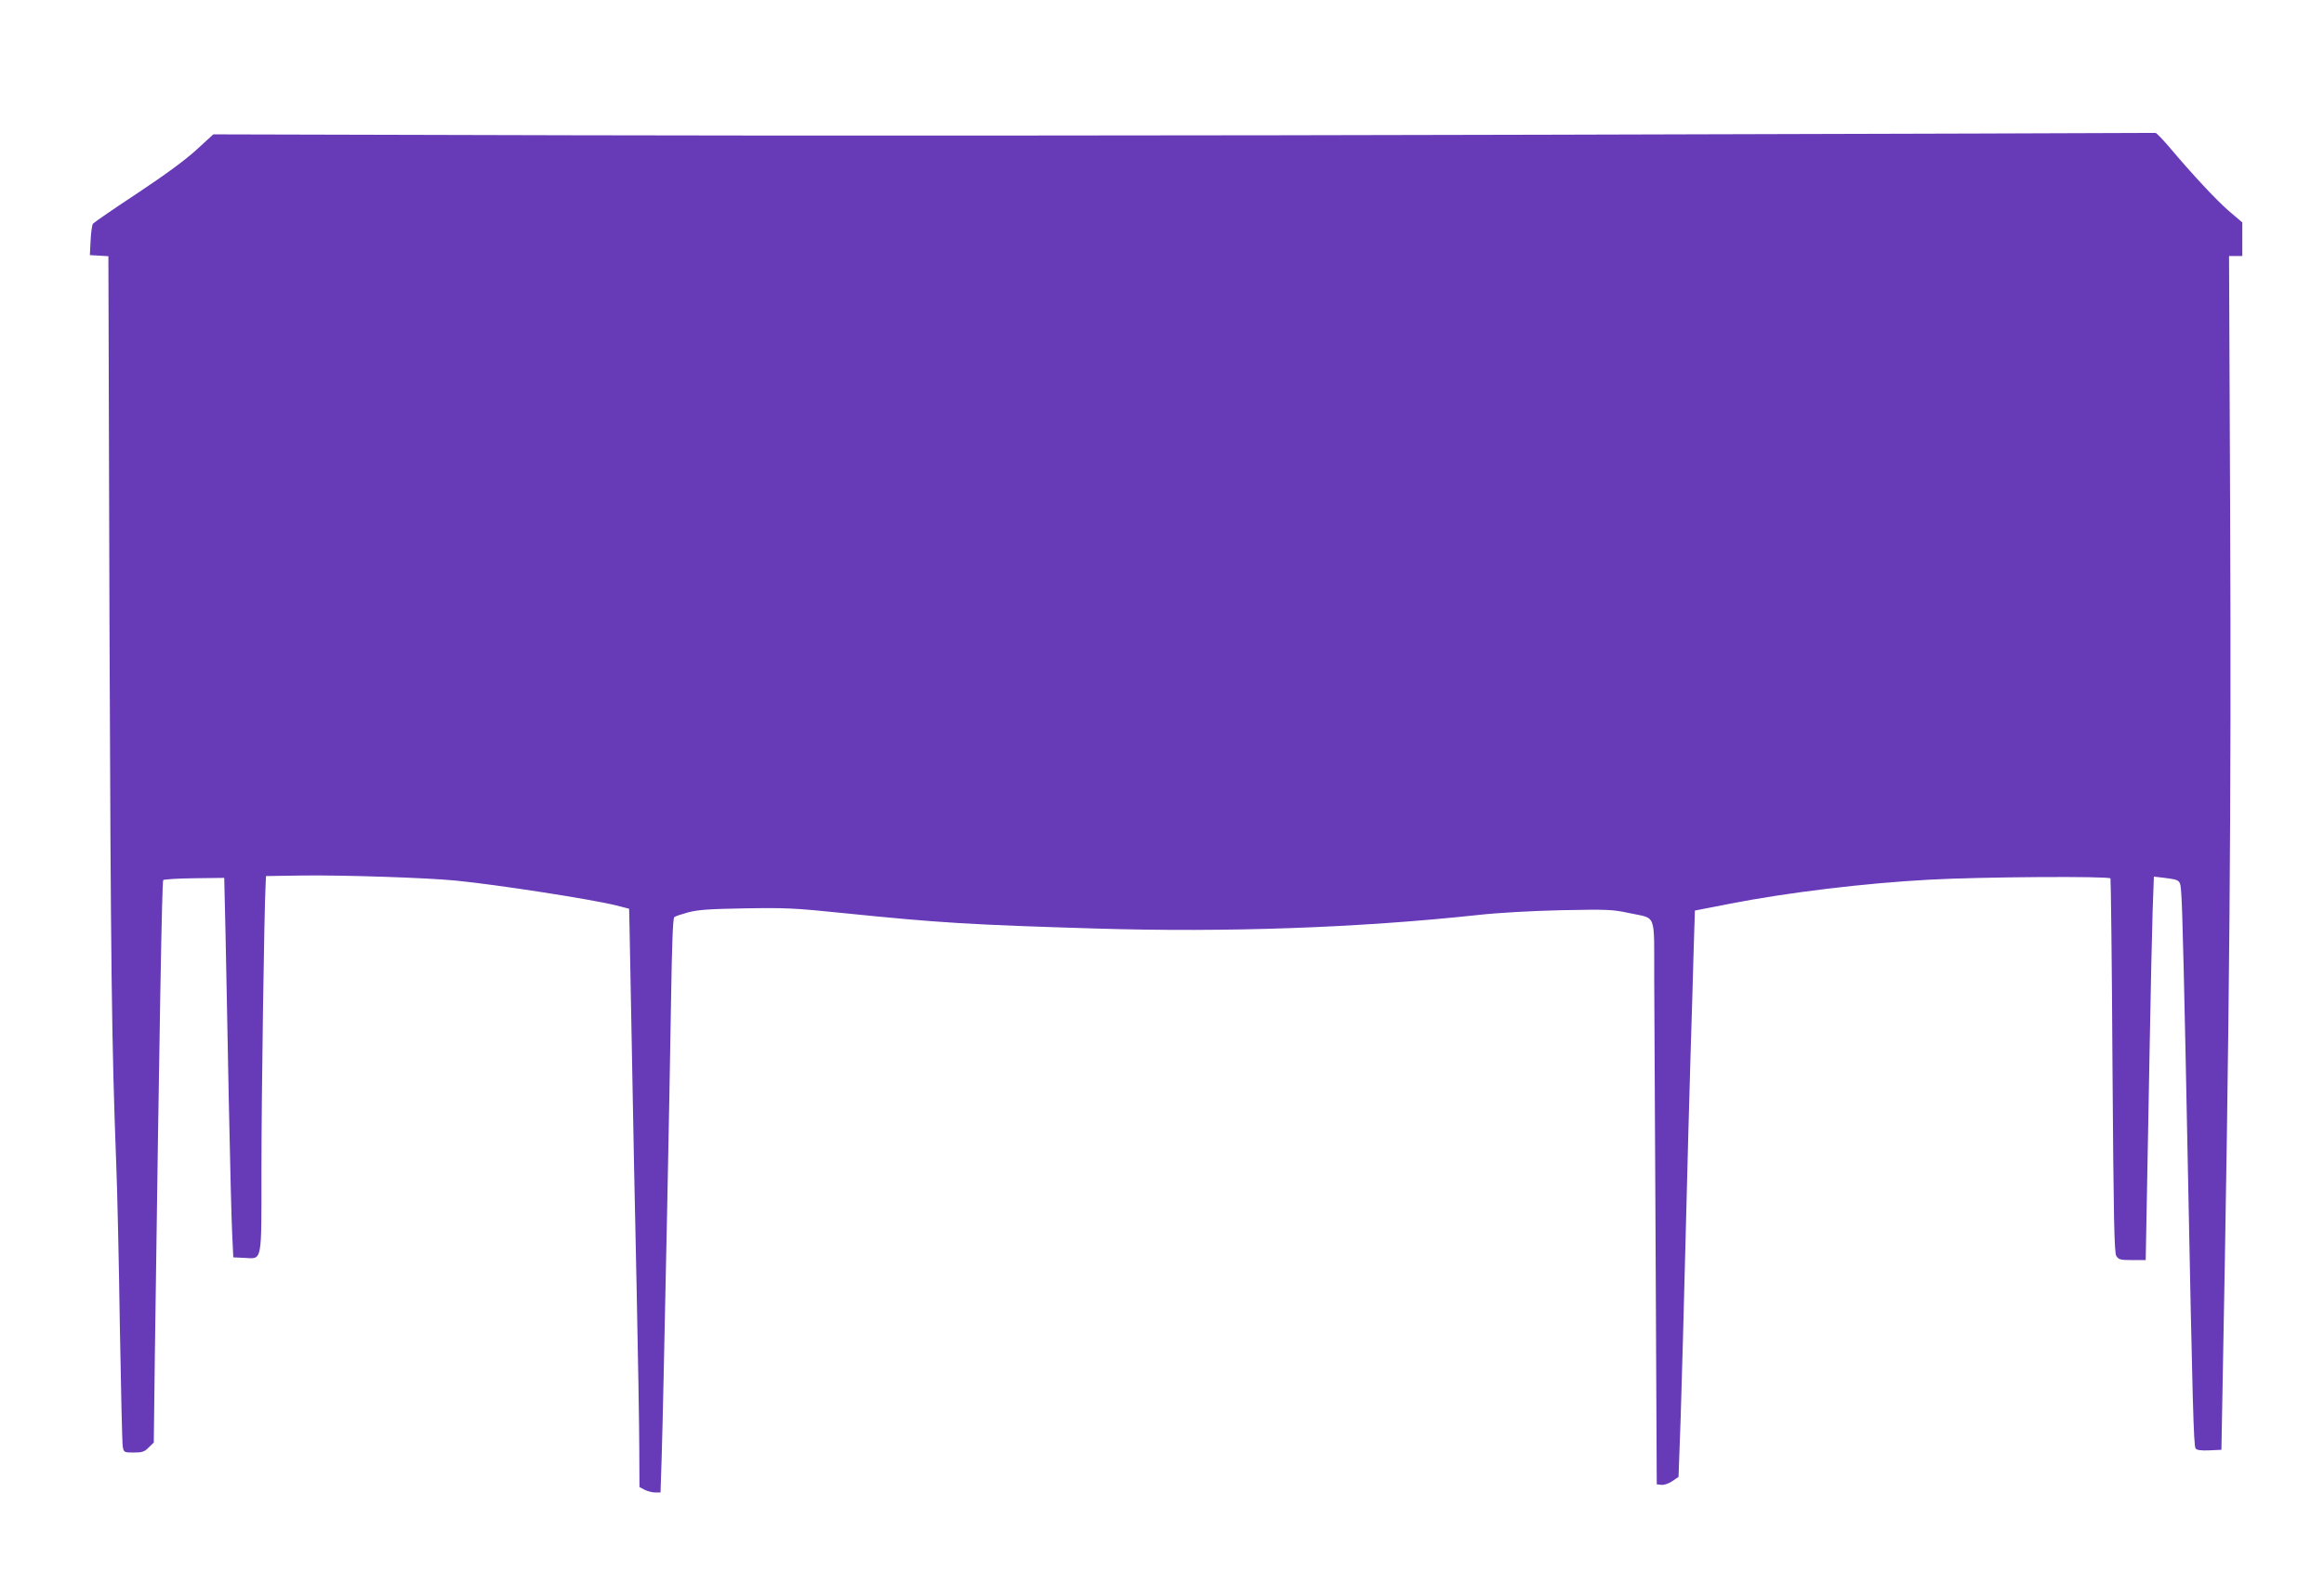
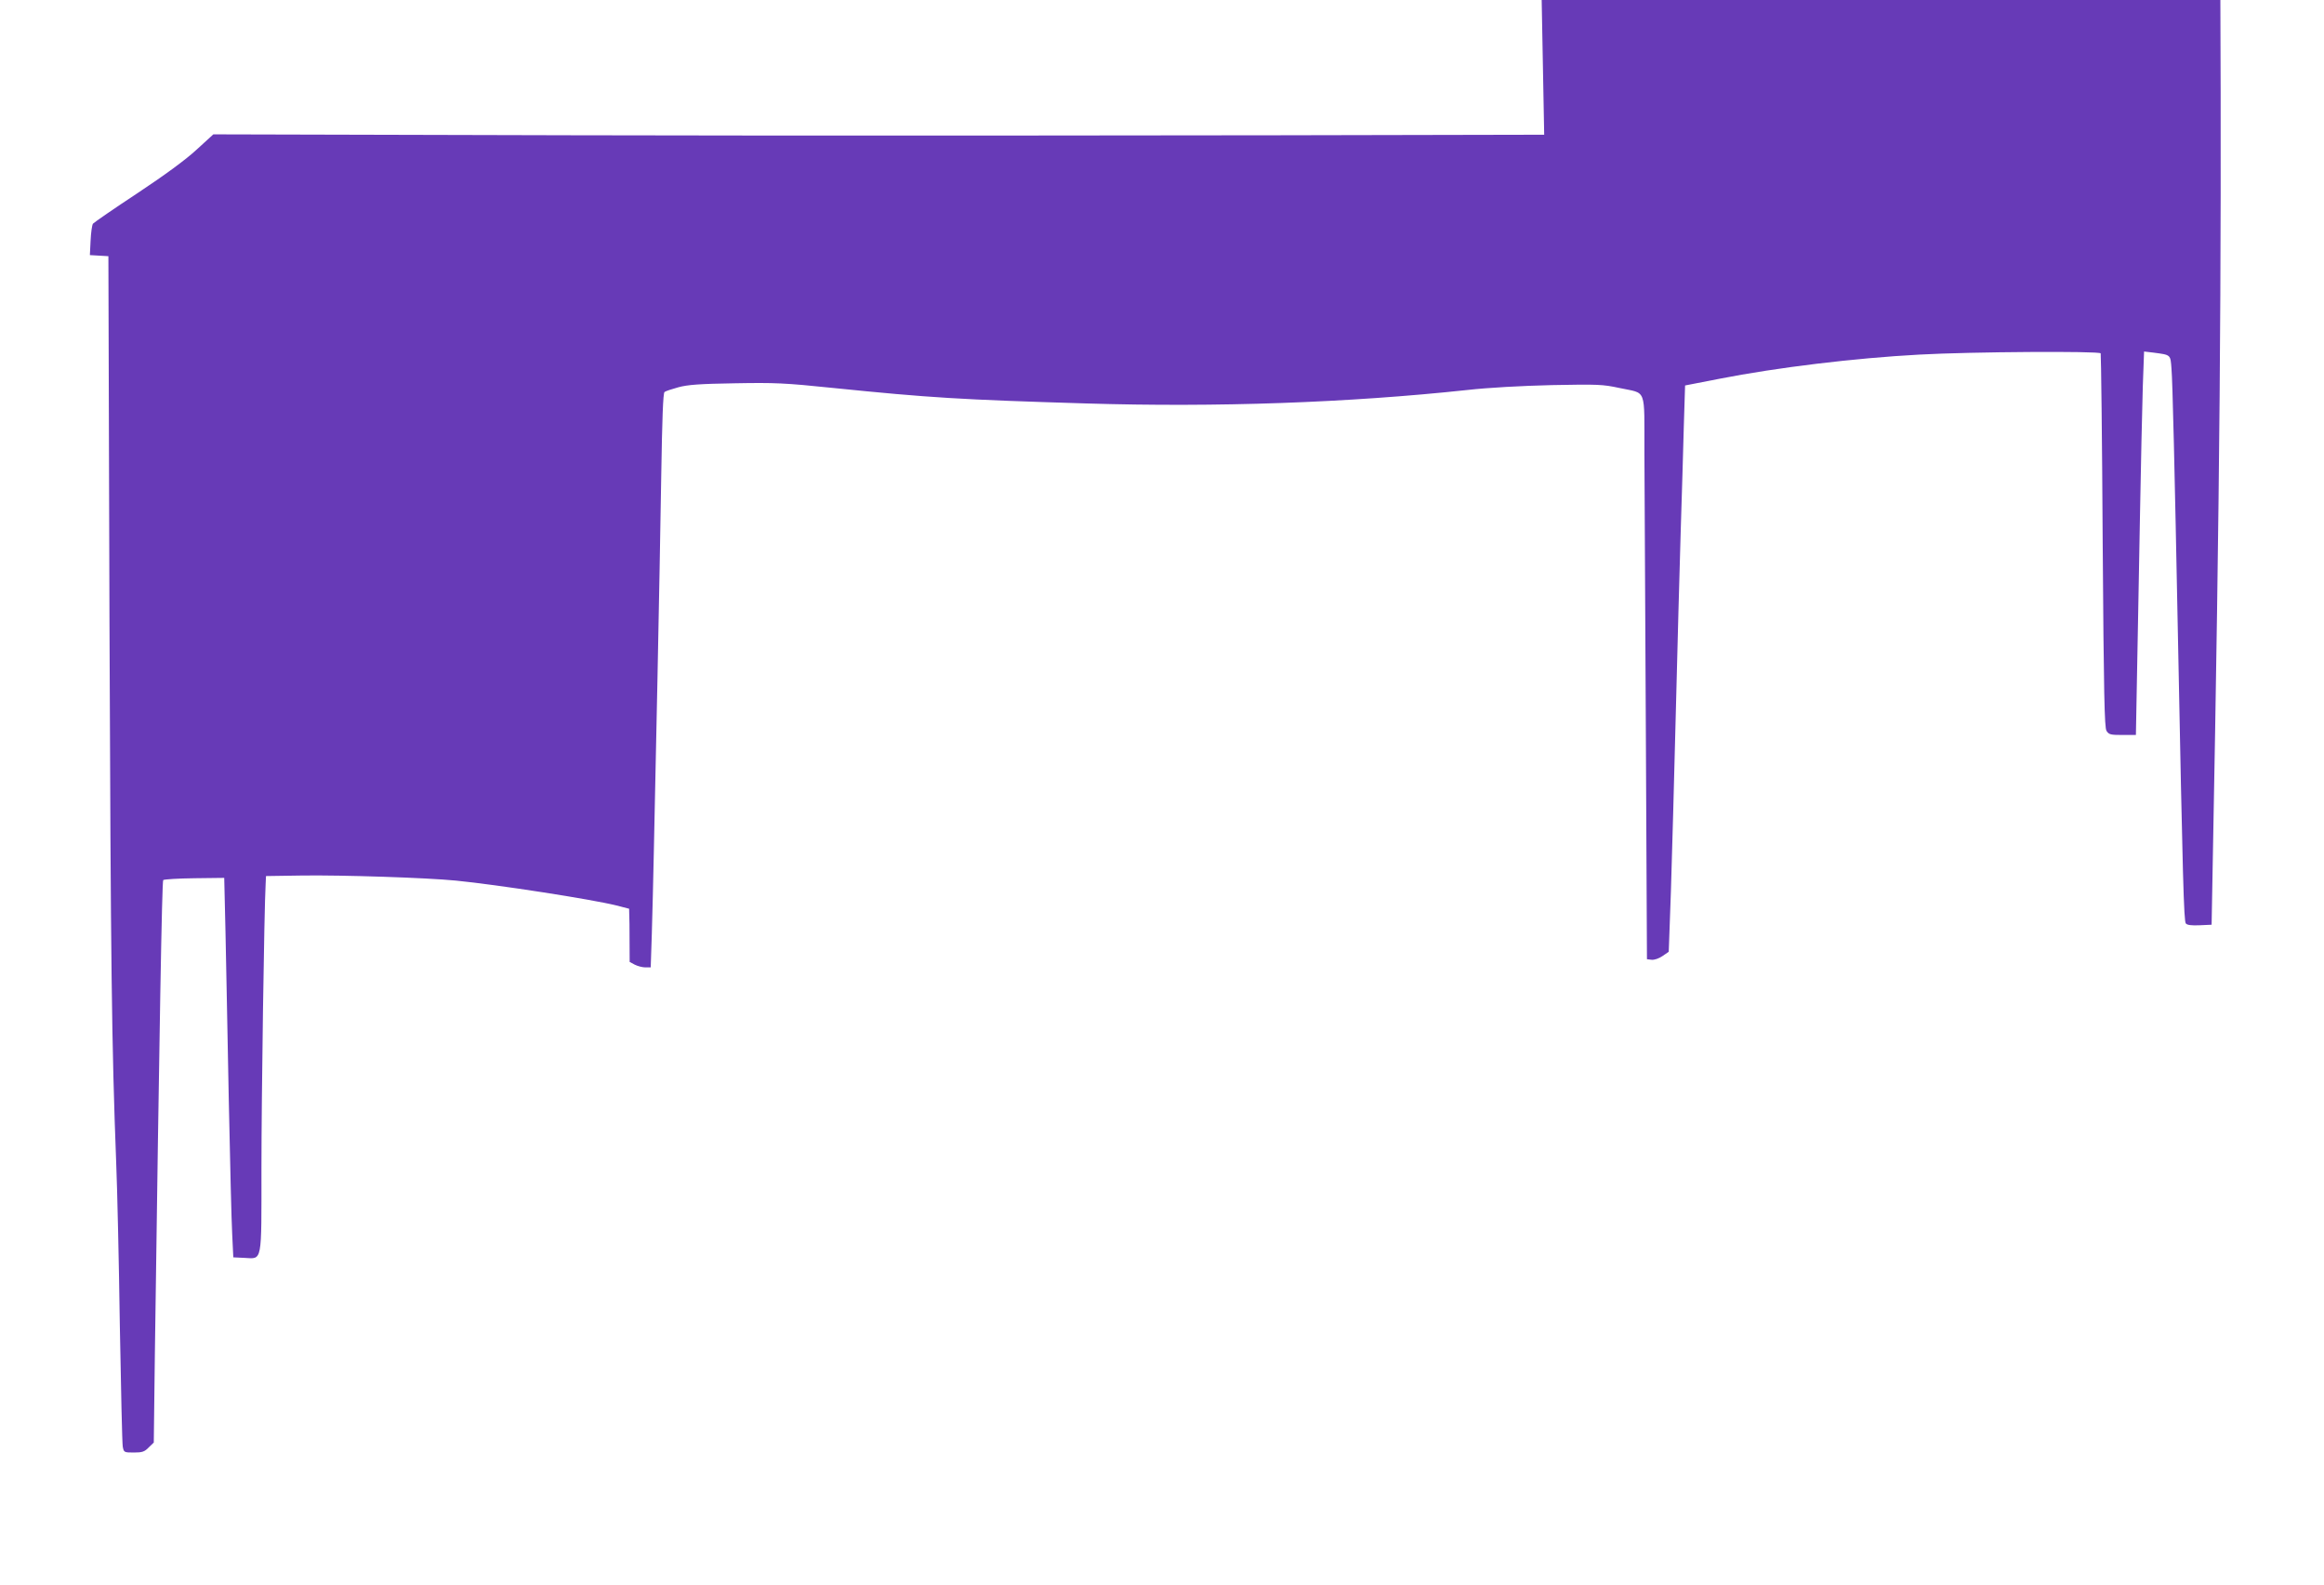
<svg xmlns="http://www.w3.org/2000/svg" version="1.0" width="1280pt" height="873pt" viewBox="0 0 1280 873" preserveAspectRatio="xMidYMid meet">
  <g transform="translate(0,873) scale(0.1,-0.1)" fill="#673ab7" stroke="none">
-     <path d="M8505 7988 c-1848 -5 -4253 -6 -5345 -3 l-1985 5 -92 -84 c-58 -54 -175 -140 -326 -240 -129 -85 -239 -161 -245 -168 -5 -7 -11 -49 -13 -93 l-4 -80 51 -3 51 -3 6 -2017 c7 -1889 12 -2327 37 -2977 6 -143 15 -546 20 -895 6 -349 13 -650 16 -667 6 -32 7 -33 61 -33 46 0 59 4 82 28 l28 27 6 490 c25 1792 39 2601 46 2608 5 4 82 9 172 10 l164 2 7 -300 c3 -165 12 -579 18 -920 7 -341 15 -676 19 -745 l6 -125 62 -3 c99 -5 93 -34 93 493 0 384 15 1425 23 1565 l2 45 200 3 c221 3 683 -12 846 -28 232 -23 748 -103 884 -137 l70 -18 2 -85 c1 -47 7 -355 13 -685 6 -330 17 -915 26 -1300 8 -384 15 -793 15 -907 l1 -208 28 -15 c16 -8 42 -15 58 -15 l30 0 6 183 c3 100 8 301 11 447 3 146 12 573 20 950 8 377 17 886 21 1132 5 308 10 451 18 457 6 5 40 16 76 26 51 14 118 19 310 22 222 4 274 2 545 -26 532 -54 697 -64 1390 -85 722 -22 1446 4 2100 74 115 13 298 23 465 27 257 5 281 4 374 -16 152 -33 136 9 137 -359 1 -174 5 -873 8 -1552 l6 -1235 25 -3 c15 -2 41 7 60 20 l35 24 12 334 c6 184 18 628 27 985 9 358 21 808 27 1000 6 193 14 451 17 575 l7 225 190 37 c316 62 745 114 1100 133 287 16 990 20 999 7 2 -4 8 -469 11 -1032 6 -856 10 -1029 21 -1047 13 -21 23 -23 88 -23 l74 0 6 323 c3 177 11 565 16 862 5 297 13 627 16 734 l7 193 51 -6 c98 -13 94 -10 100 -89 6 -70 17 -525 36 -1497 26 -1322 32 -1545 43 -1558 7 -9 31 -12 76 -10 l66 3 6 329 c39 2051 49 3235 42 4839 l-6 1407 36 0 37 0 0 93 0 92 -74 63 c-69 60 -195 194 -335 360 -34 39 -65 71 -69 70 -4 -1 -1519 -5 -3367 -10z" />
+     <path d="M8505 7988 c-1848 -5 -4253 -6 -5345 -3 l-1985 5 -92 -84 c-58 -54 -175 -140 -326 -240 -129 -85 -239 -161 -245 -168 -5 -7 -11 -49 -13 -93 l-4 -80 51 -3 51 -3 6 -2017 c7 -1889 12 -2327 37 -2977 6 -143 15 -546 20 -895 6 -349 13 -650 16 -667 6 -32 7 -33 61 -33 46 0 59 4 82 28 l28 27 6 490 c25 1792 39 2601 46 2608 5 4 82 9 172 10 l164 2 7 -300 c3 -165 12 -579 18 -920 7 -341 15 -676 19 -745 l6 -125 62 -3 c99 -5 93 -34 93 493 0 384 15 1425 23 1565 l2 45 200 3 c221 3 683 -12 846 -28 232 -23 748 -103 884 -137 l70 -18 2 -85 l1 -208 28 -15 c16 -8 42 -15 58 -15 l30 0 6 183 c3 100 8 301 11 447 3 146 12 573 20 950 8 377 17 886 21 1132 5 308 10 451 18 457 6 5 40 16 76 26 51 14 118 19 310 22 222 4 274 2 545 -26 532 -54 697 -64 1390 -85 722 -22 1446 4 2100 74 115 13 298 23 465 27 257 5 281 4 374 -16 152 -33 136 9 137 -359 1 -174 5 -873 8 -1552 l6 -1235 25 -3 c15 -2 41 7 60 20 l35 24 12 334 c6 184 18 628 27 985 9 358 21 808 27 1000 6 193 14 451 17 575 l7 225 190 37 c316 62 745 114 1100 133 287 16 990 20 999 7 2 -4 8 -469 11 -1032 6 -856 10 -1029 21 -1047 13 -21 23 -23 88 -23 l74 0 6 323 c3 177 11 565 16 862 5 297 13 627 16 734 l7 193 51 -6 c98 -13 94 -10 100 -89 6 -70 17 -525 36 -1497 26 -1322 32 -1545 43 -1558 7 -9 31 -12 76 -10 l66 3 6 329 c39 2051 49 3235 42 4839 l-6 1407 36 0 37 0 0 93 0 92 -74 63 c-69 60 -195 194 -335 360 -34 39 -65 71 -69 70 -4 -1 -1519 -5 -3367 -10z" />
  </g>
</svg>